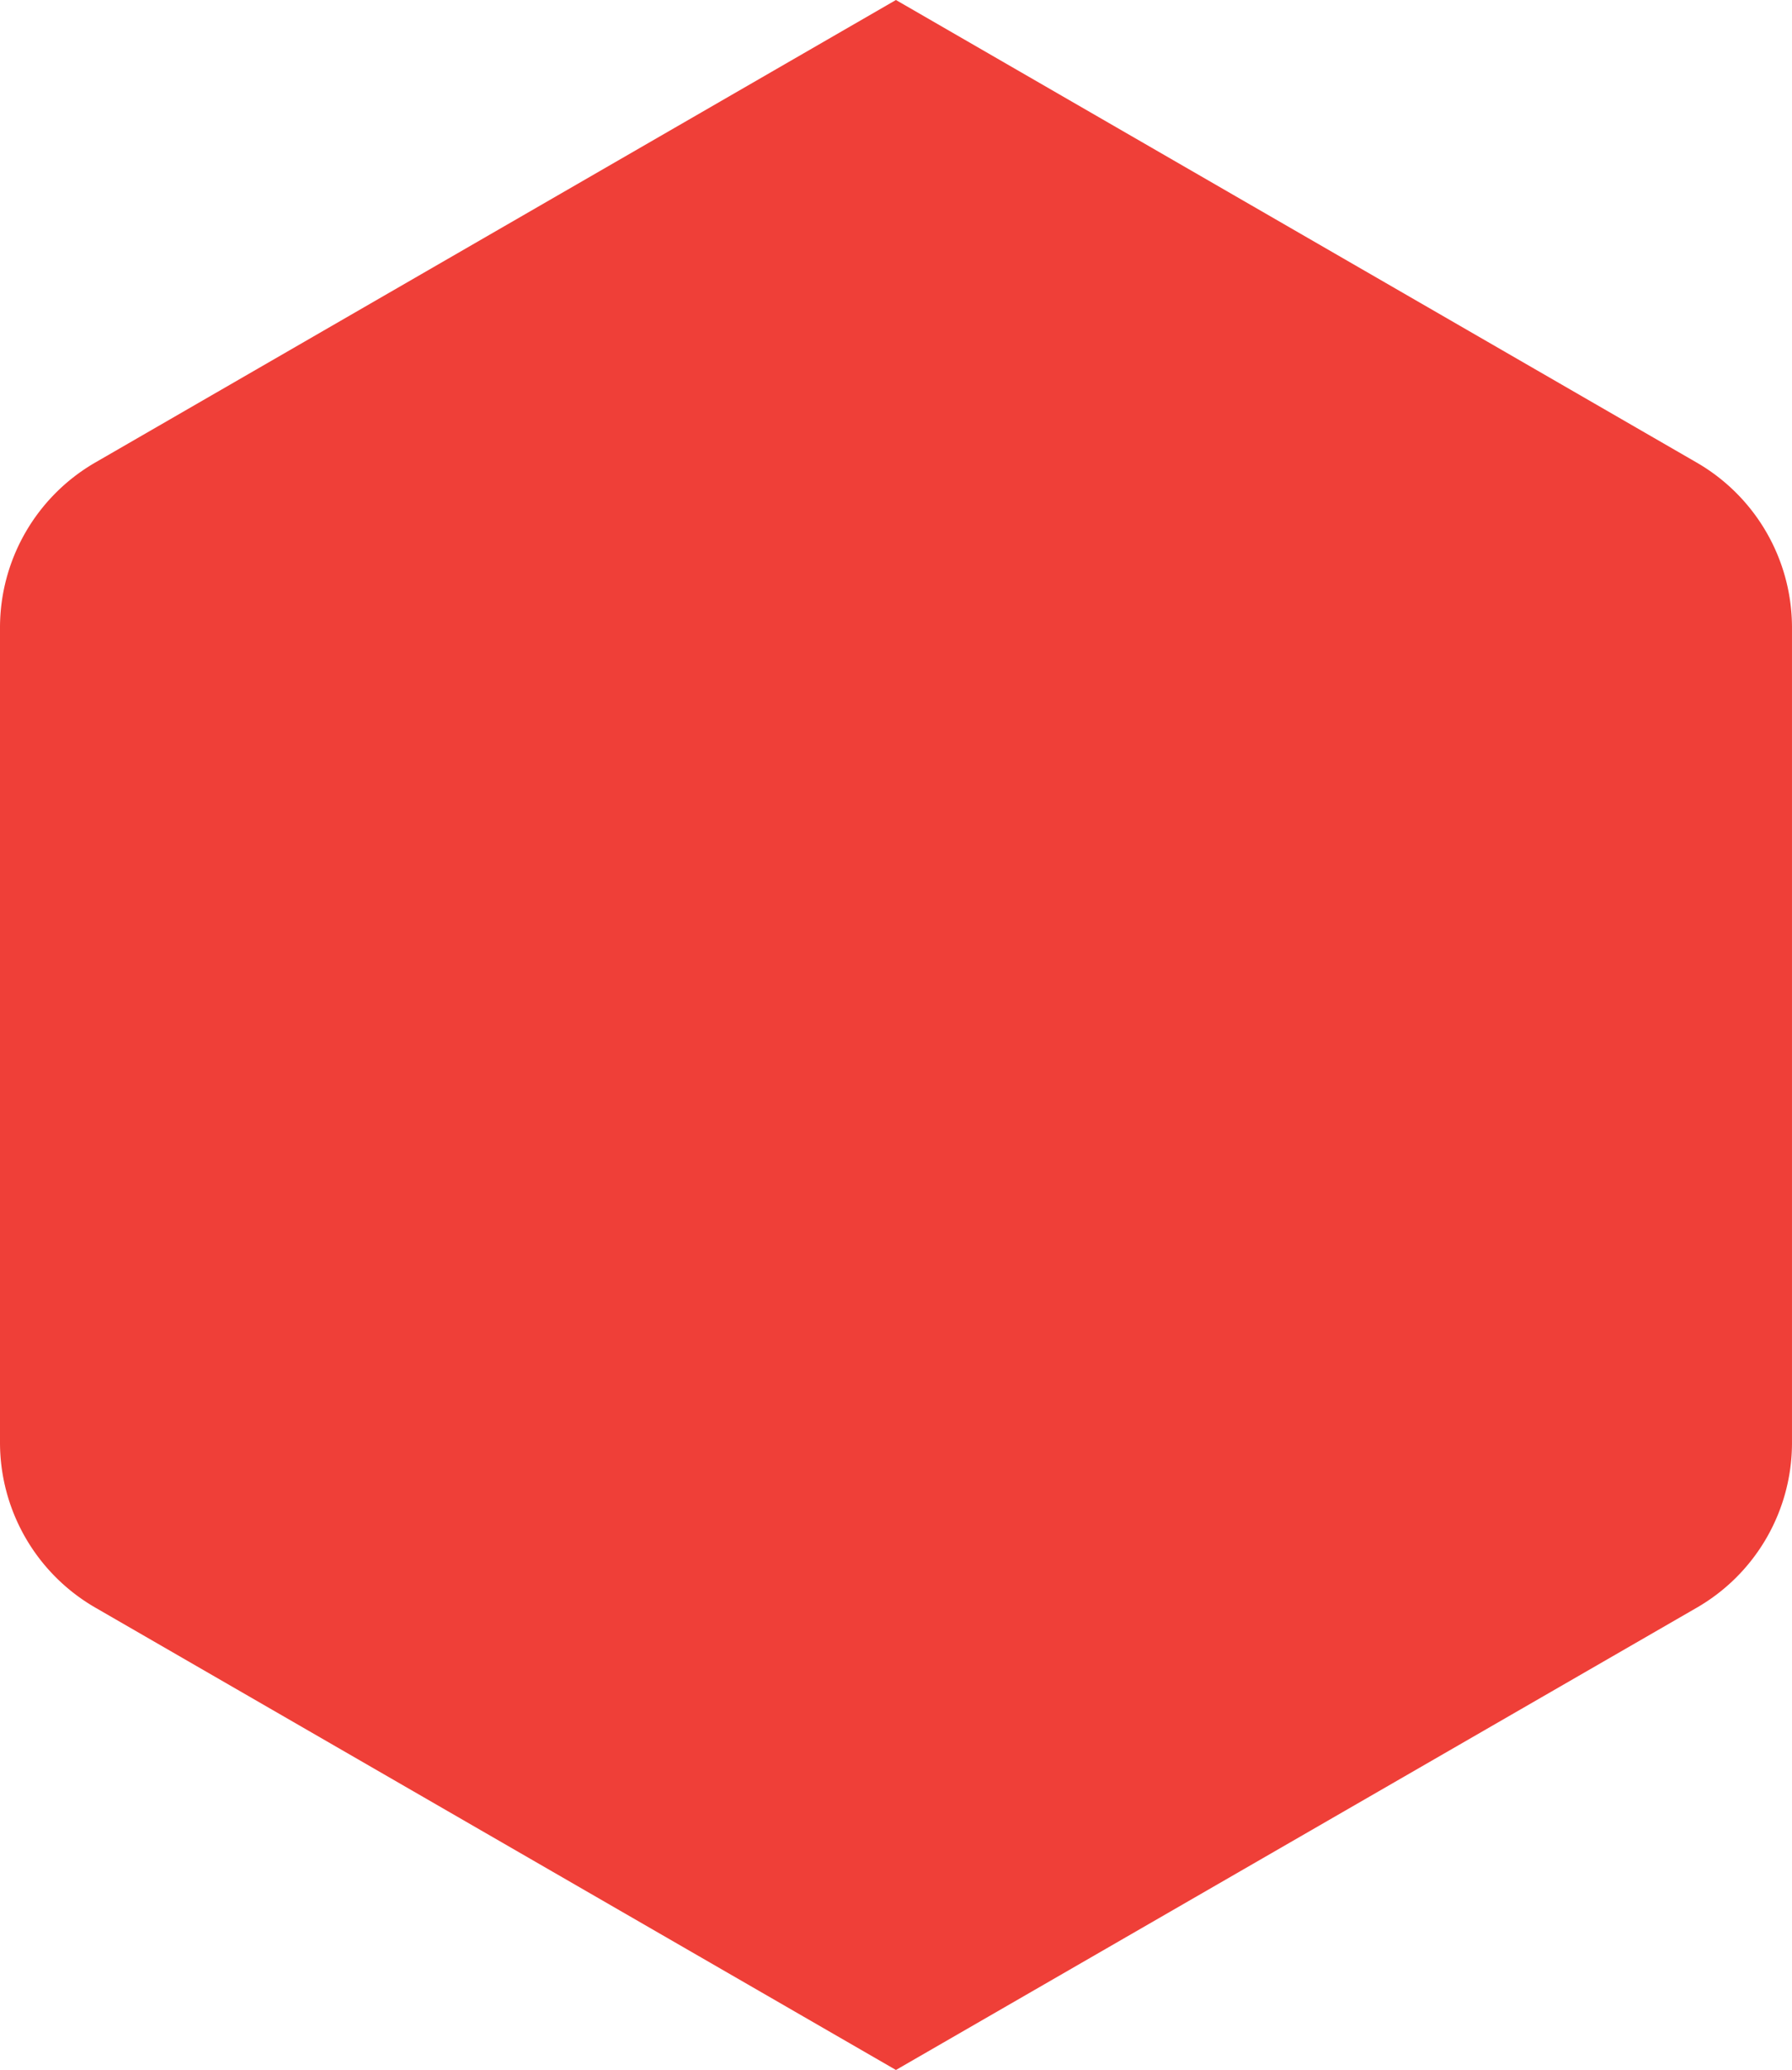
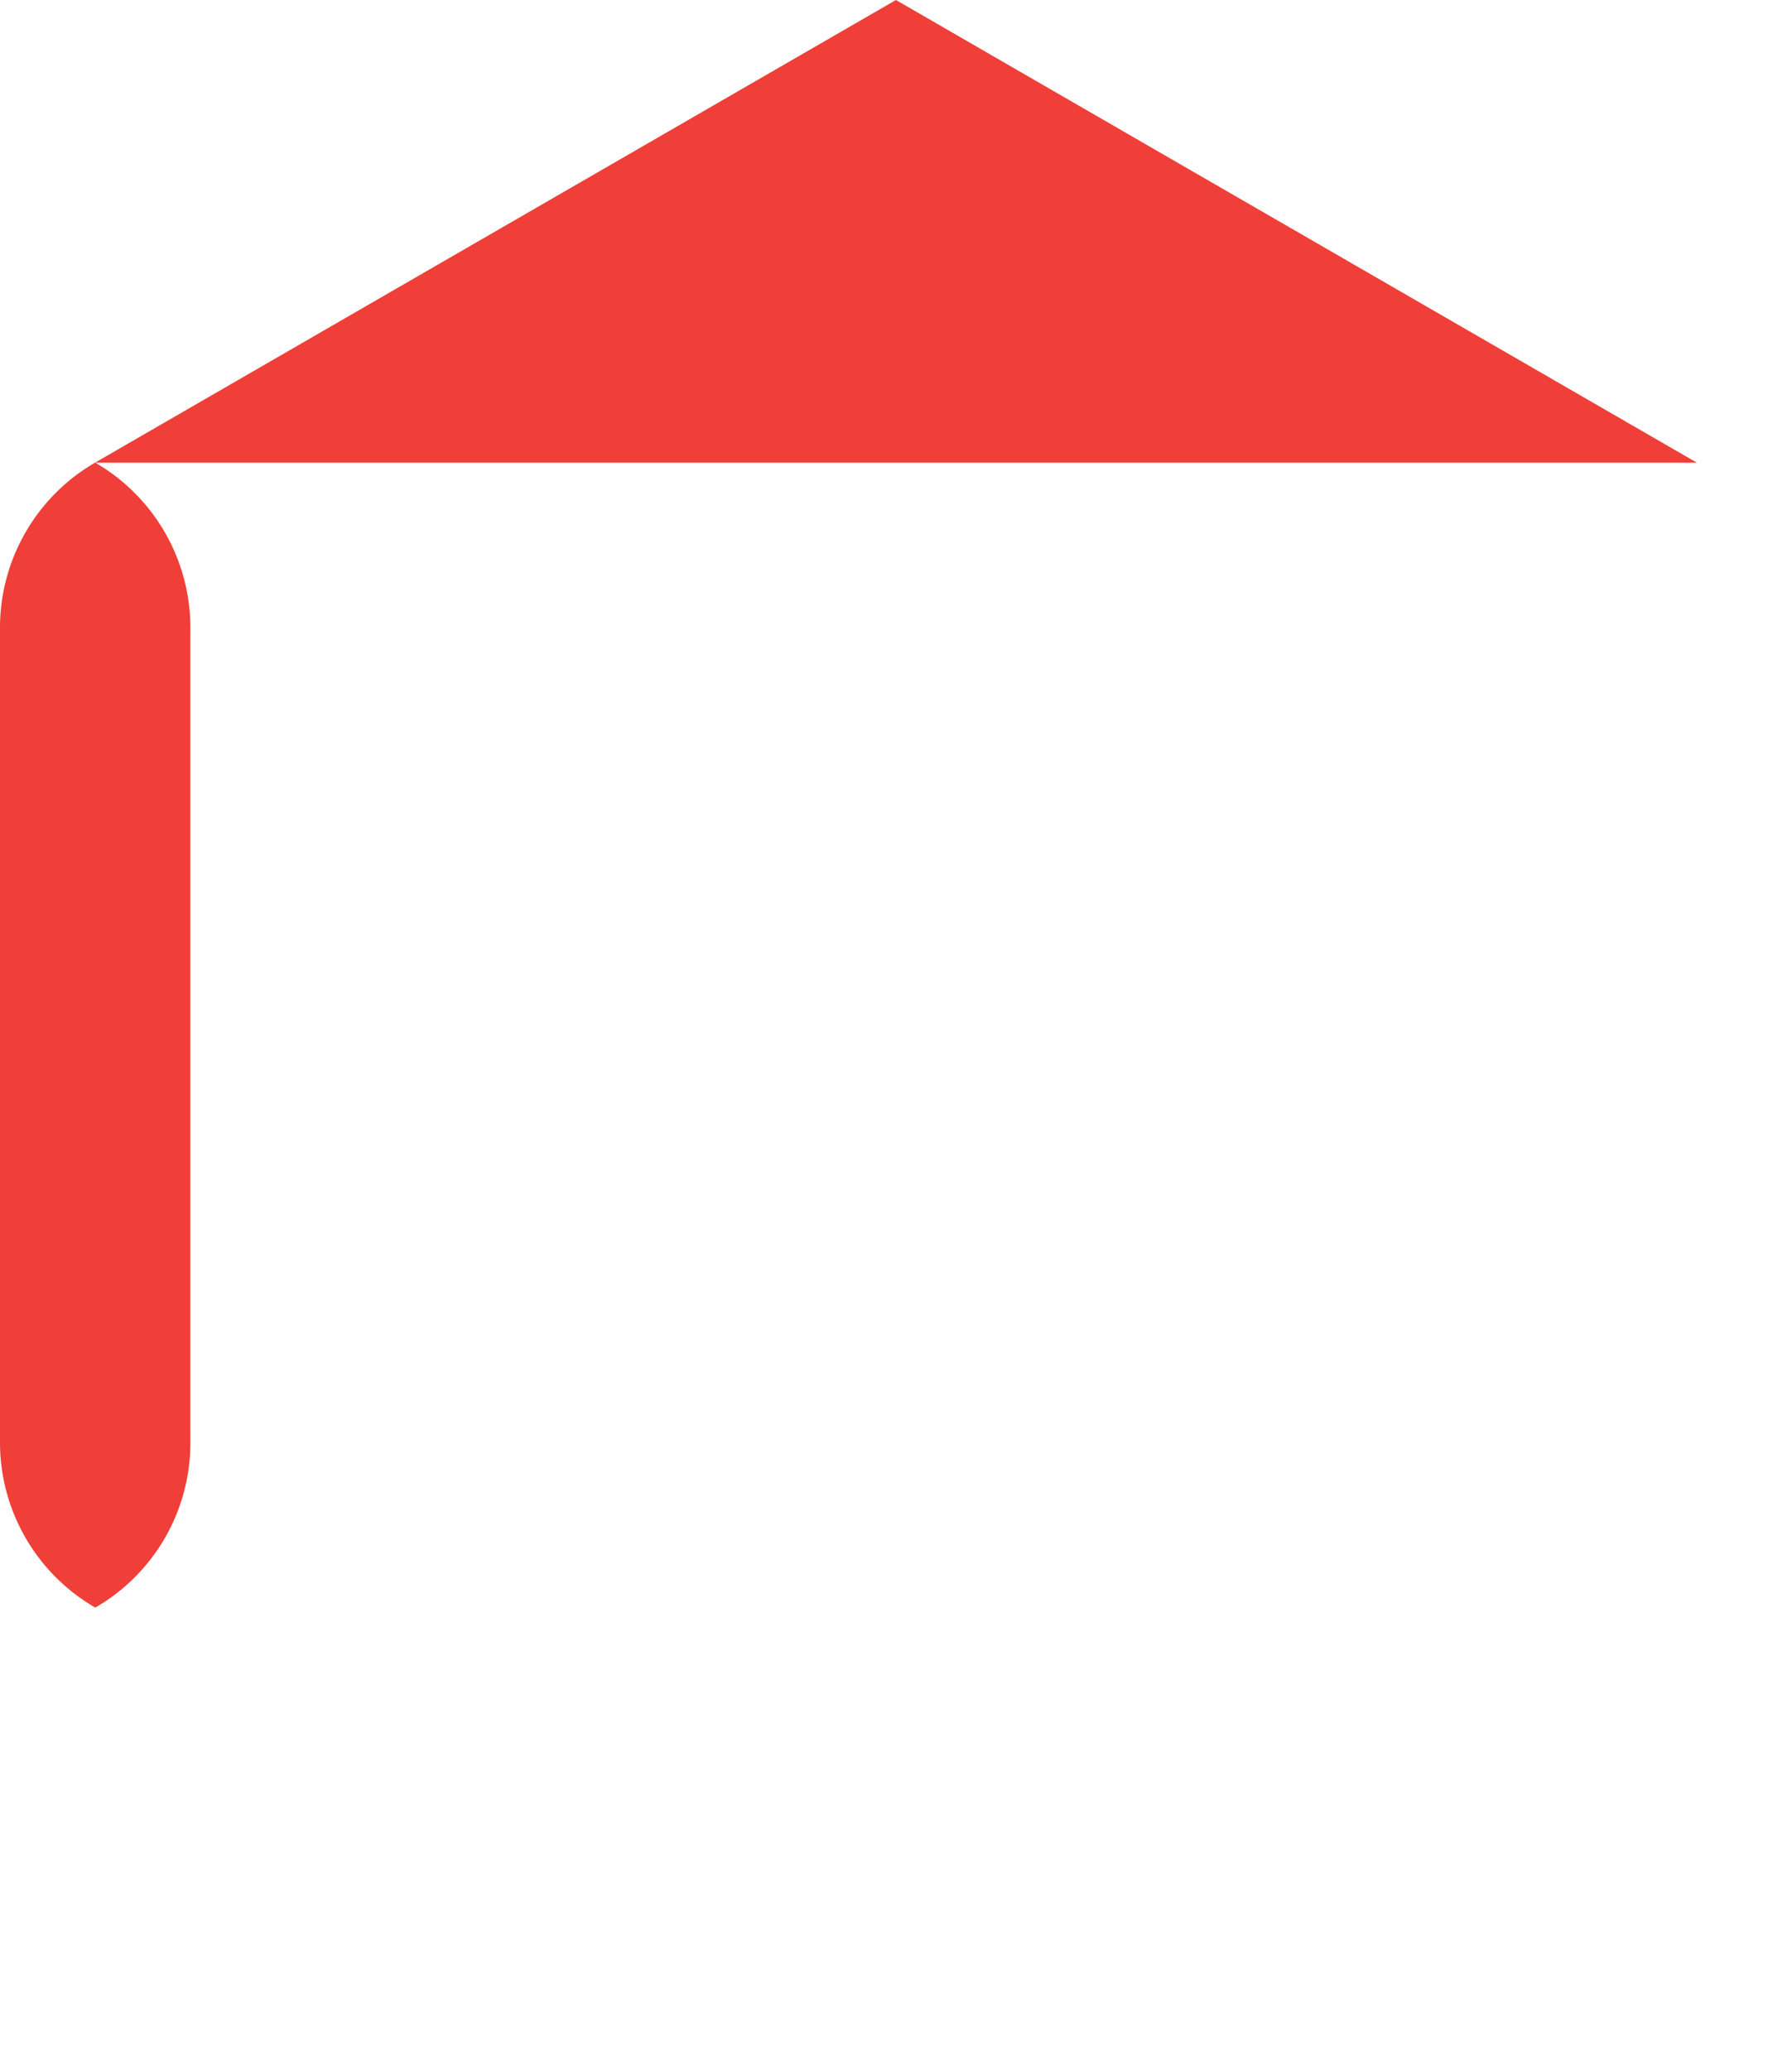
<svg xmlns="http://www.w3.org/2000/svg" width="162.091" height="187.18" viewBox="0 0 162.091 187.18">
-   <path d="M314.76,41.84,242.31,0,169.86,41.84a17.249,17.249,0,0,0-8.59,14.92v73.69a17.24,17.24,0,0,0,8.62,14.92l72.42,41.81,72.45-41.81a17.2,17.2,0,0,0,8.6-14.92V56.76a17.237,17.237,0,0,0-8.6-14.92Z" transform="translate(-161.27)" fill="#ef3f38" />
+   <path d="M314.76,41.84,242.31,0,169.86,41.84a17.249,17.249,0,0,0-8.59,14.92v73.69a17.24,17.24,0,0,0,8.62,14.92a17.2,17.2,0,0,0,8.6-14.92V56.76a17.237,17.237,0,0,0-8.6-14.92Z" transform="translate(-161.27)" fill="#ef3f38" />
</svg>